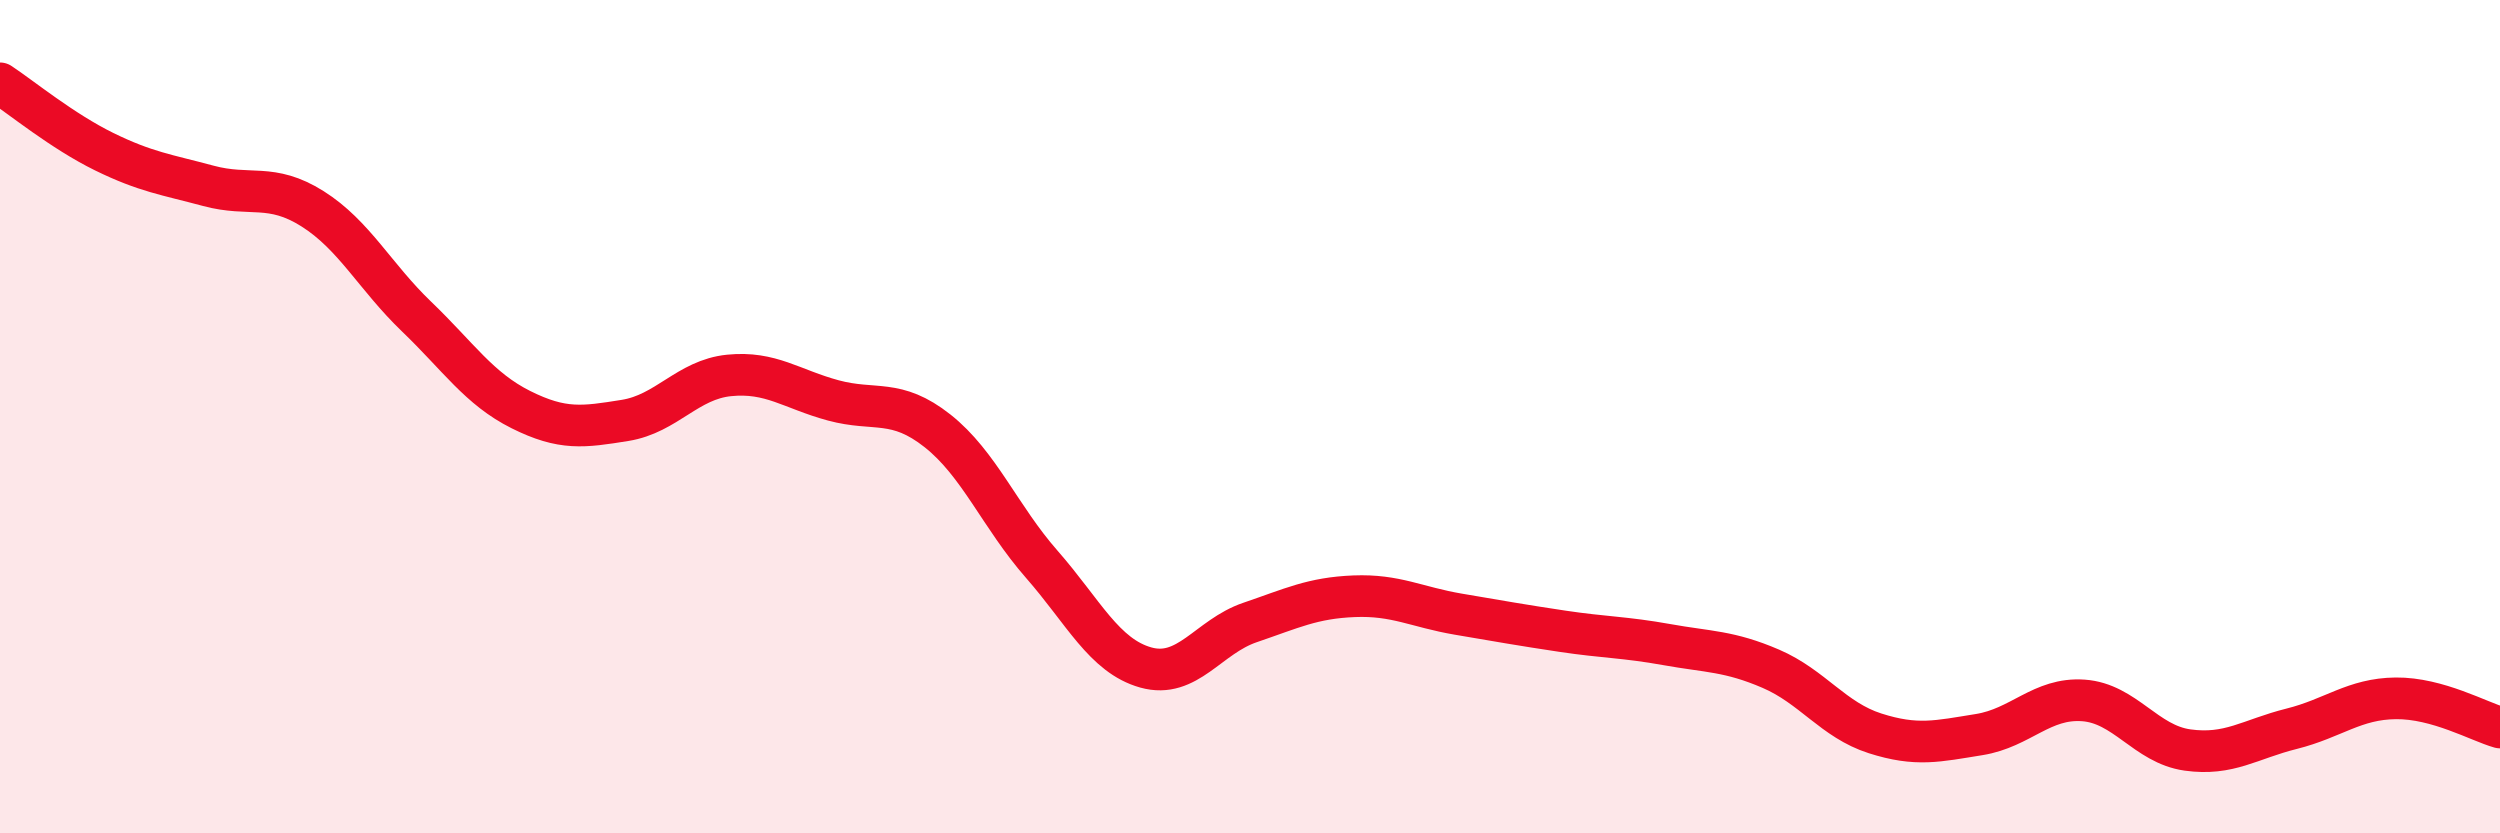
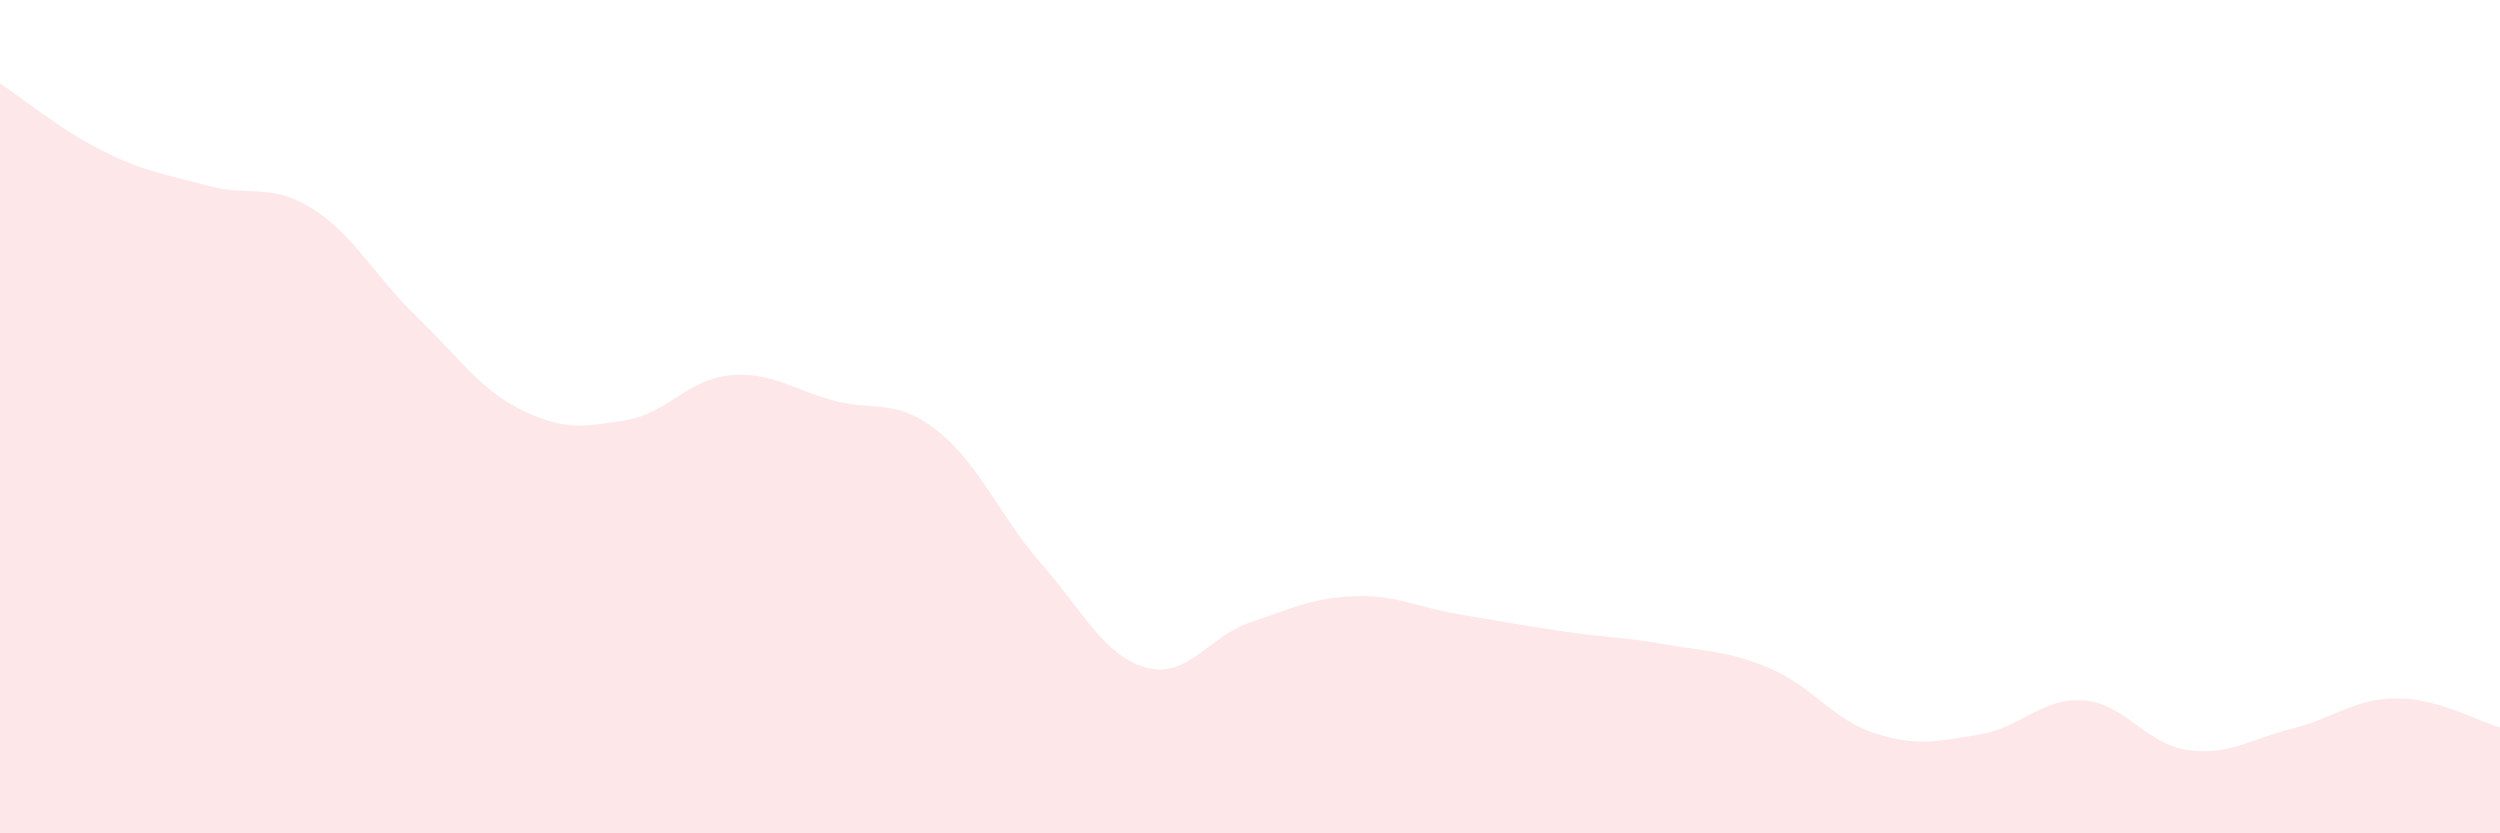
<svg xmlns="http://www.w3.org/2000/svg" width="60" height="20" viewBox="0 0 60 20">
  <path d="M 0,2 C 0.5,2.33 1.5,3.15 2.5,3.64 C 3.5,4.13 4,4.19 5,4.46 C 6,4.73 6.5,4.38 7.5,5.01 C 8.5,5.64 9,6.64 10,7.6 C 11,8.56 11.5,9.33 12.5,9.83 C 13.5,10.33 14,10.25 15,10.09 C 16,9.93 16.5,9.11 17.5,9.01 C 18.5,8.91 19,9.34 20,9.61 C 21,9.88 21.5,9.55 22.5,10.34 C 23.5,11.13 24,12.4 25,13.54 C 26,14.68 26.5,15.74 27.5,16.02 C 28.5,16.3 29,15.28 30,14.94 C 31,14.6 31.5,14.35 32.5,14.31 C 33.5,14.27 34,14.57 35,14.74 C 36,14.91 36.5,15 37.5,15.15 C 38.5,15.3 39,15.29 40,15.47 C 41,15.65 41.5,15.62 42.5,16.05 C 43.5,16.48 44,17.28 45,17.6 C 46,17.92 46.5,17.79 47.5,17.63 C 48.5,17.47 49,16.74 50,16.81 C 51,16.88 51.5,17.86 52.5,18 C 53.5,18.14 54,17.74 55,17.49 C 56,17.24 56.5,16.77 57.5,16.76 C 58.5,16.75 59.5,17.32 60,17.46L60 20L0 20Z" fill="#EB0A25" opacity="0.1" stroke-linecap="round" stroke-linejoin="round" />
-   <path d="M 0,2 C 0.5,2.33 1.5,3.15 2.5,3.64 C 3.5,4.13 4,4.19 5,4.46 C 6,4.73 6.5,4.38 7.5,5.01 C 8.5,5.64 9,6.64 10,7.6 C 11,8.56 11.5,9.33 12.5,9.83 C 13.5,10.33 14,10.25 15,10.09 C 16,9.93 16.5,9.11 17.5,9.01 C 18.5,8.91 19,9.34 20,9.61 C 21,9.88 21.5,9.55 22.5,10.34 C 23.5,11.13 24,12.4 25,13.54 C 26,14.68 26.5,15.74 27.5,16.02 C 28.5,16.3 29,15.28 30,14.94 C 31,14.6 31.5,14.35 32.5,14.31 C 33.5,14.27 34,14.57 35,14.74 C 36,14.91 36.5,15 37.5,15.15 C 38.5,15.3 39,15.29 40,15.47 C 41,15.65 41.5,15.62 42.5,16.05 C 43.5,16.48 44,17.28 45,17.6 C 46,17.92 46.5,17.79 47.5,17.63 C 48.5,17.47 49,16.74 50,16.81 C 51,16.88 51.5,17.86 52.5,18 C 53.5,18.14 54,17.74 55,17.49 C 56,17.24 56.5,16.77 57.5,16.76 C 58.5,16.75 59.5,17.32 60,17.46" stroke="#EB0A25" stroke-width="1" fill="none" stroke-linecap="round" stroke-linejoin="round" />
</svg>